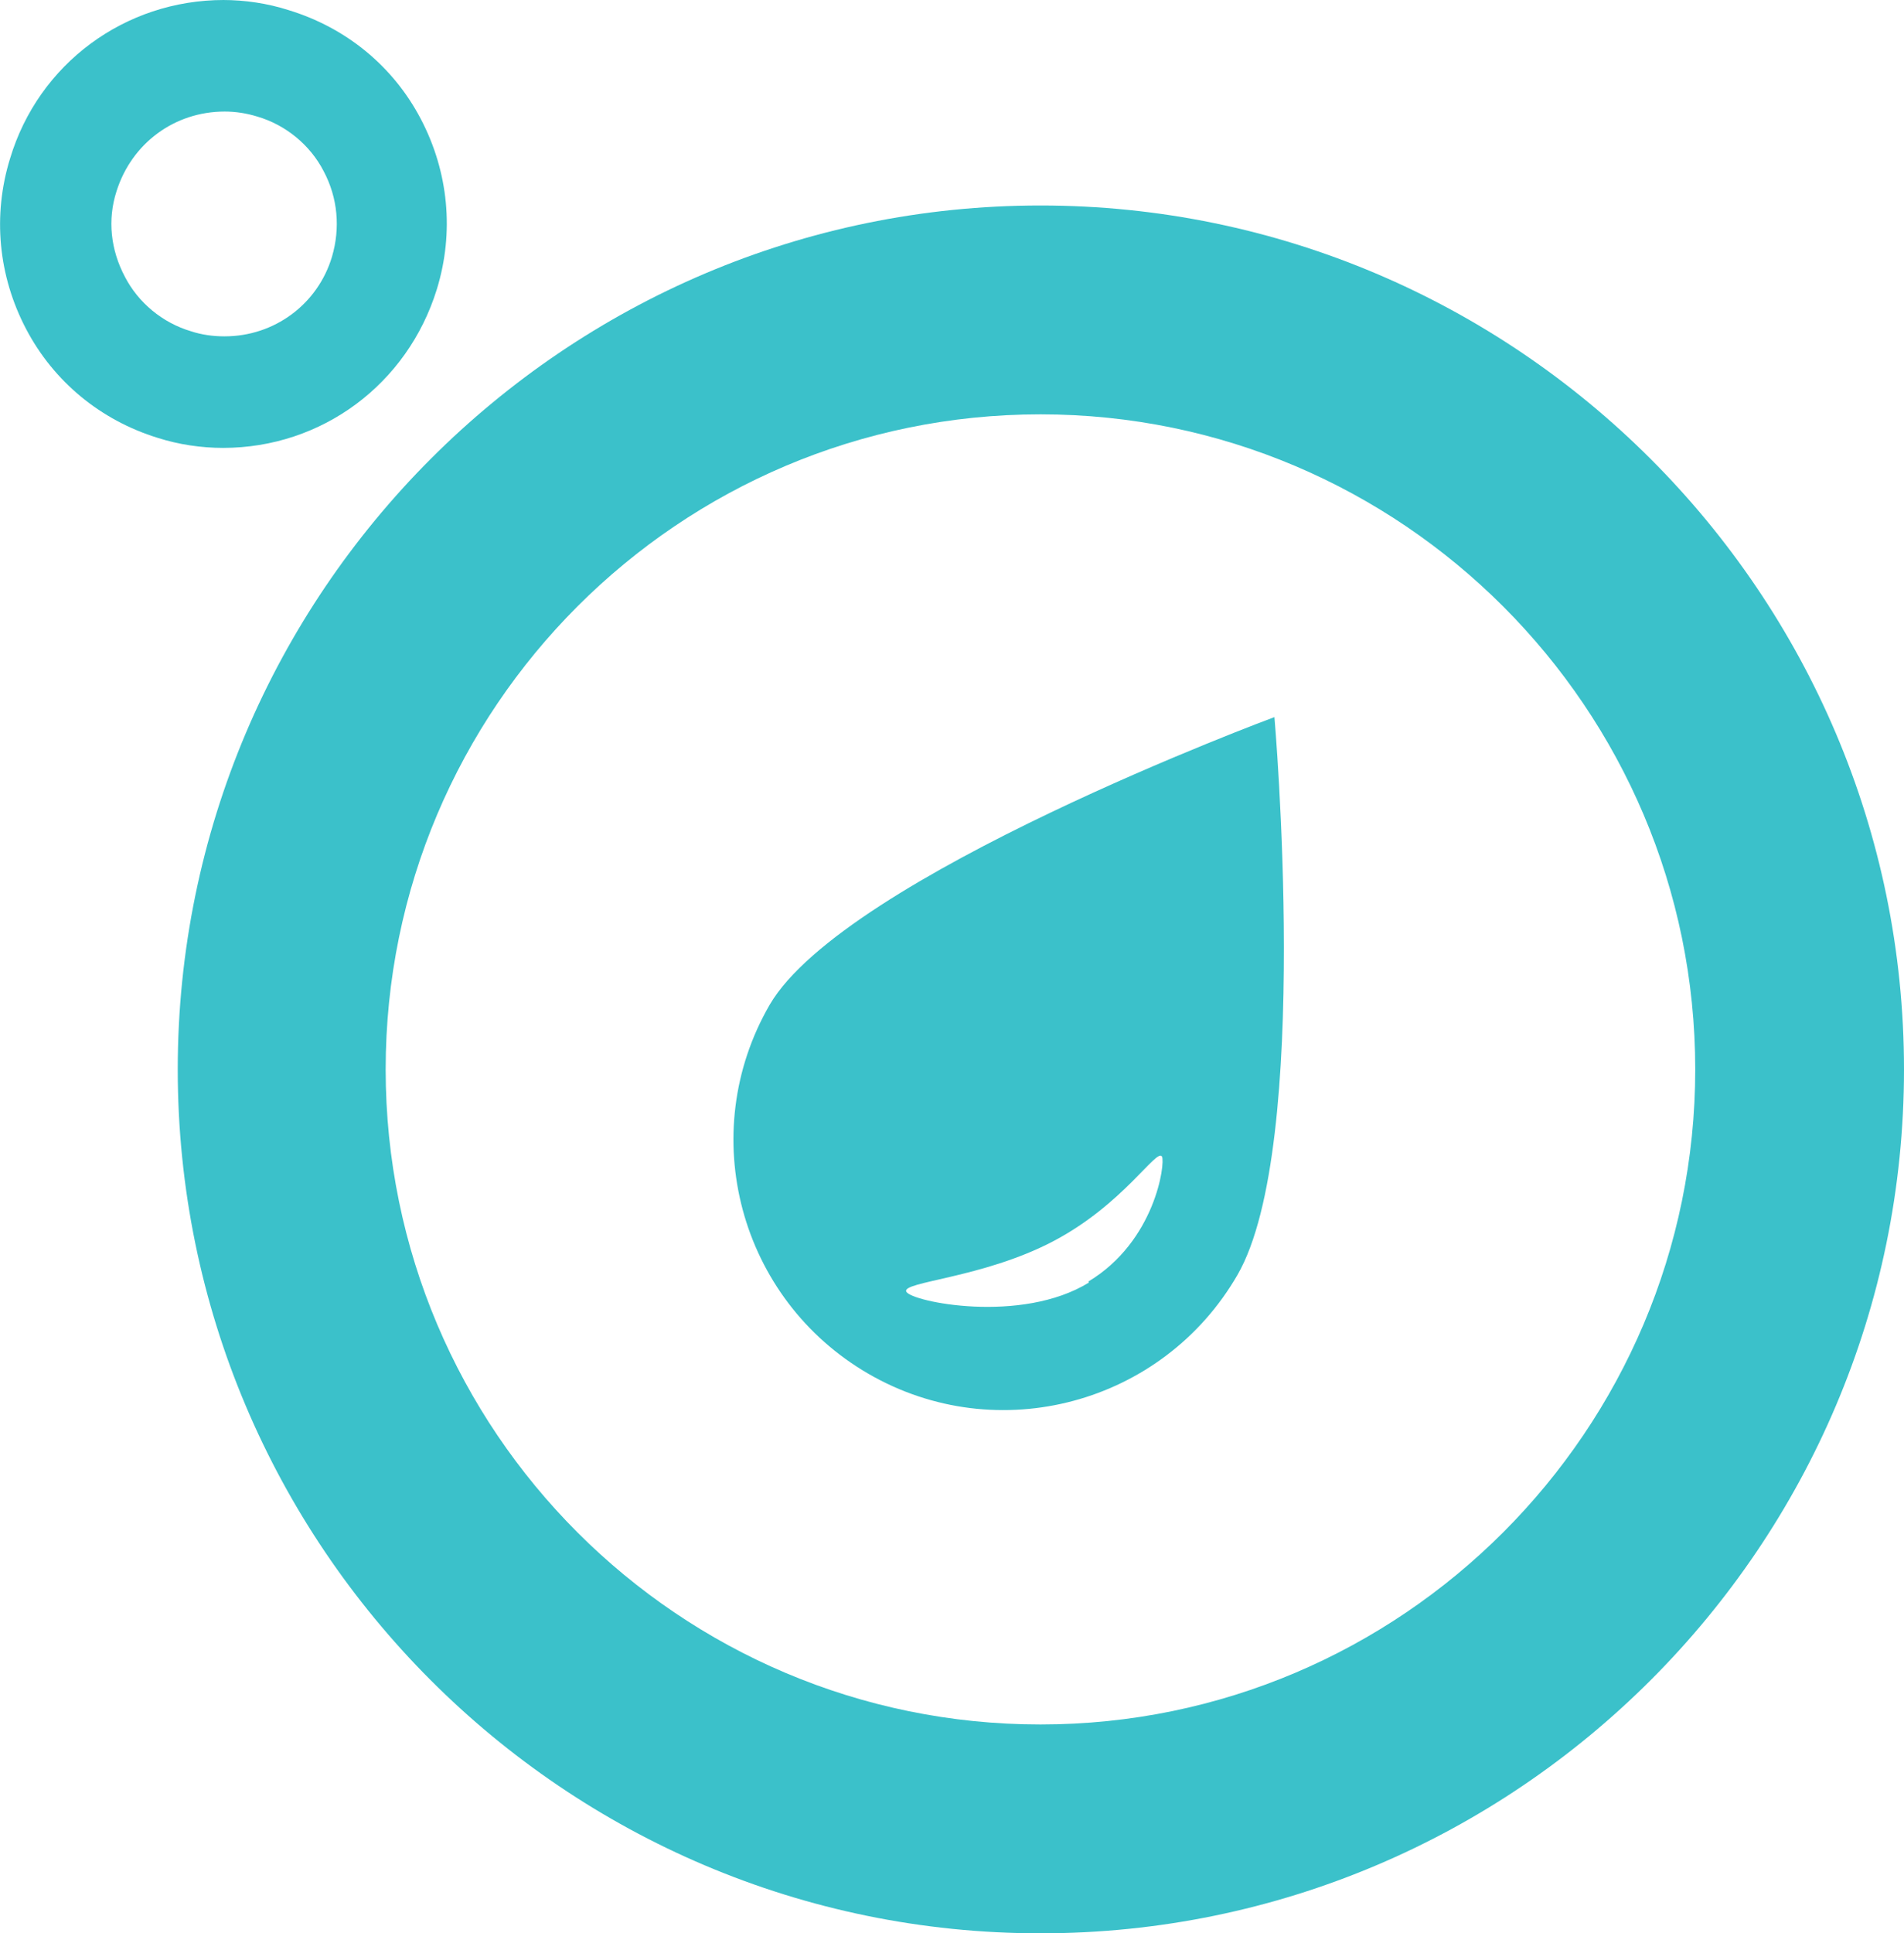
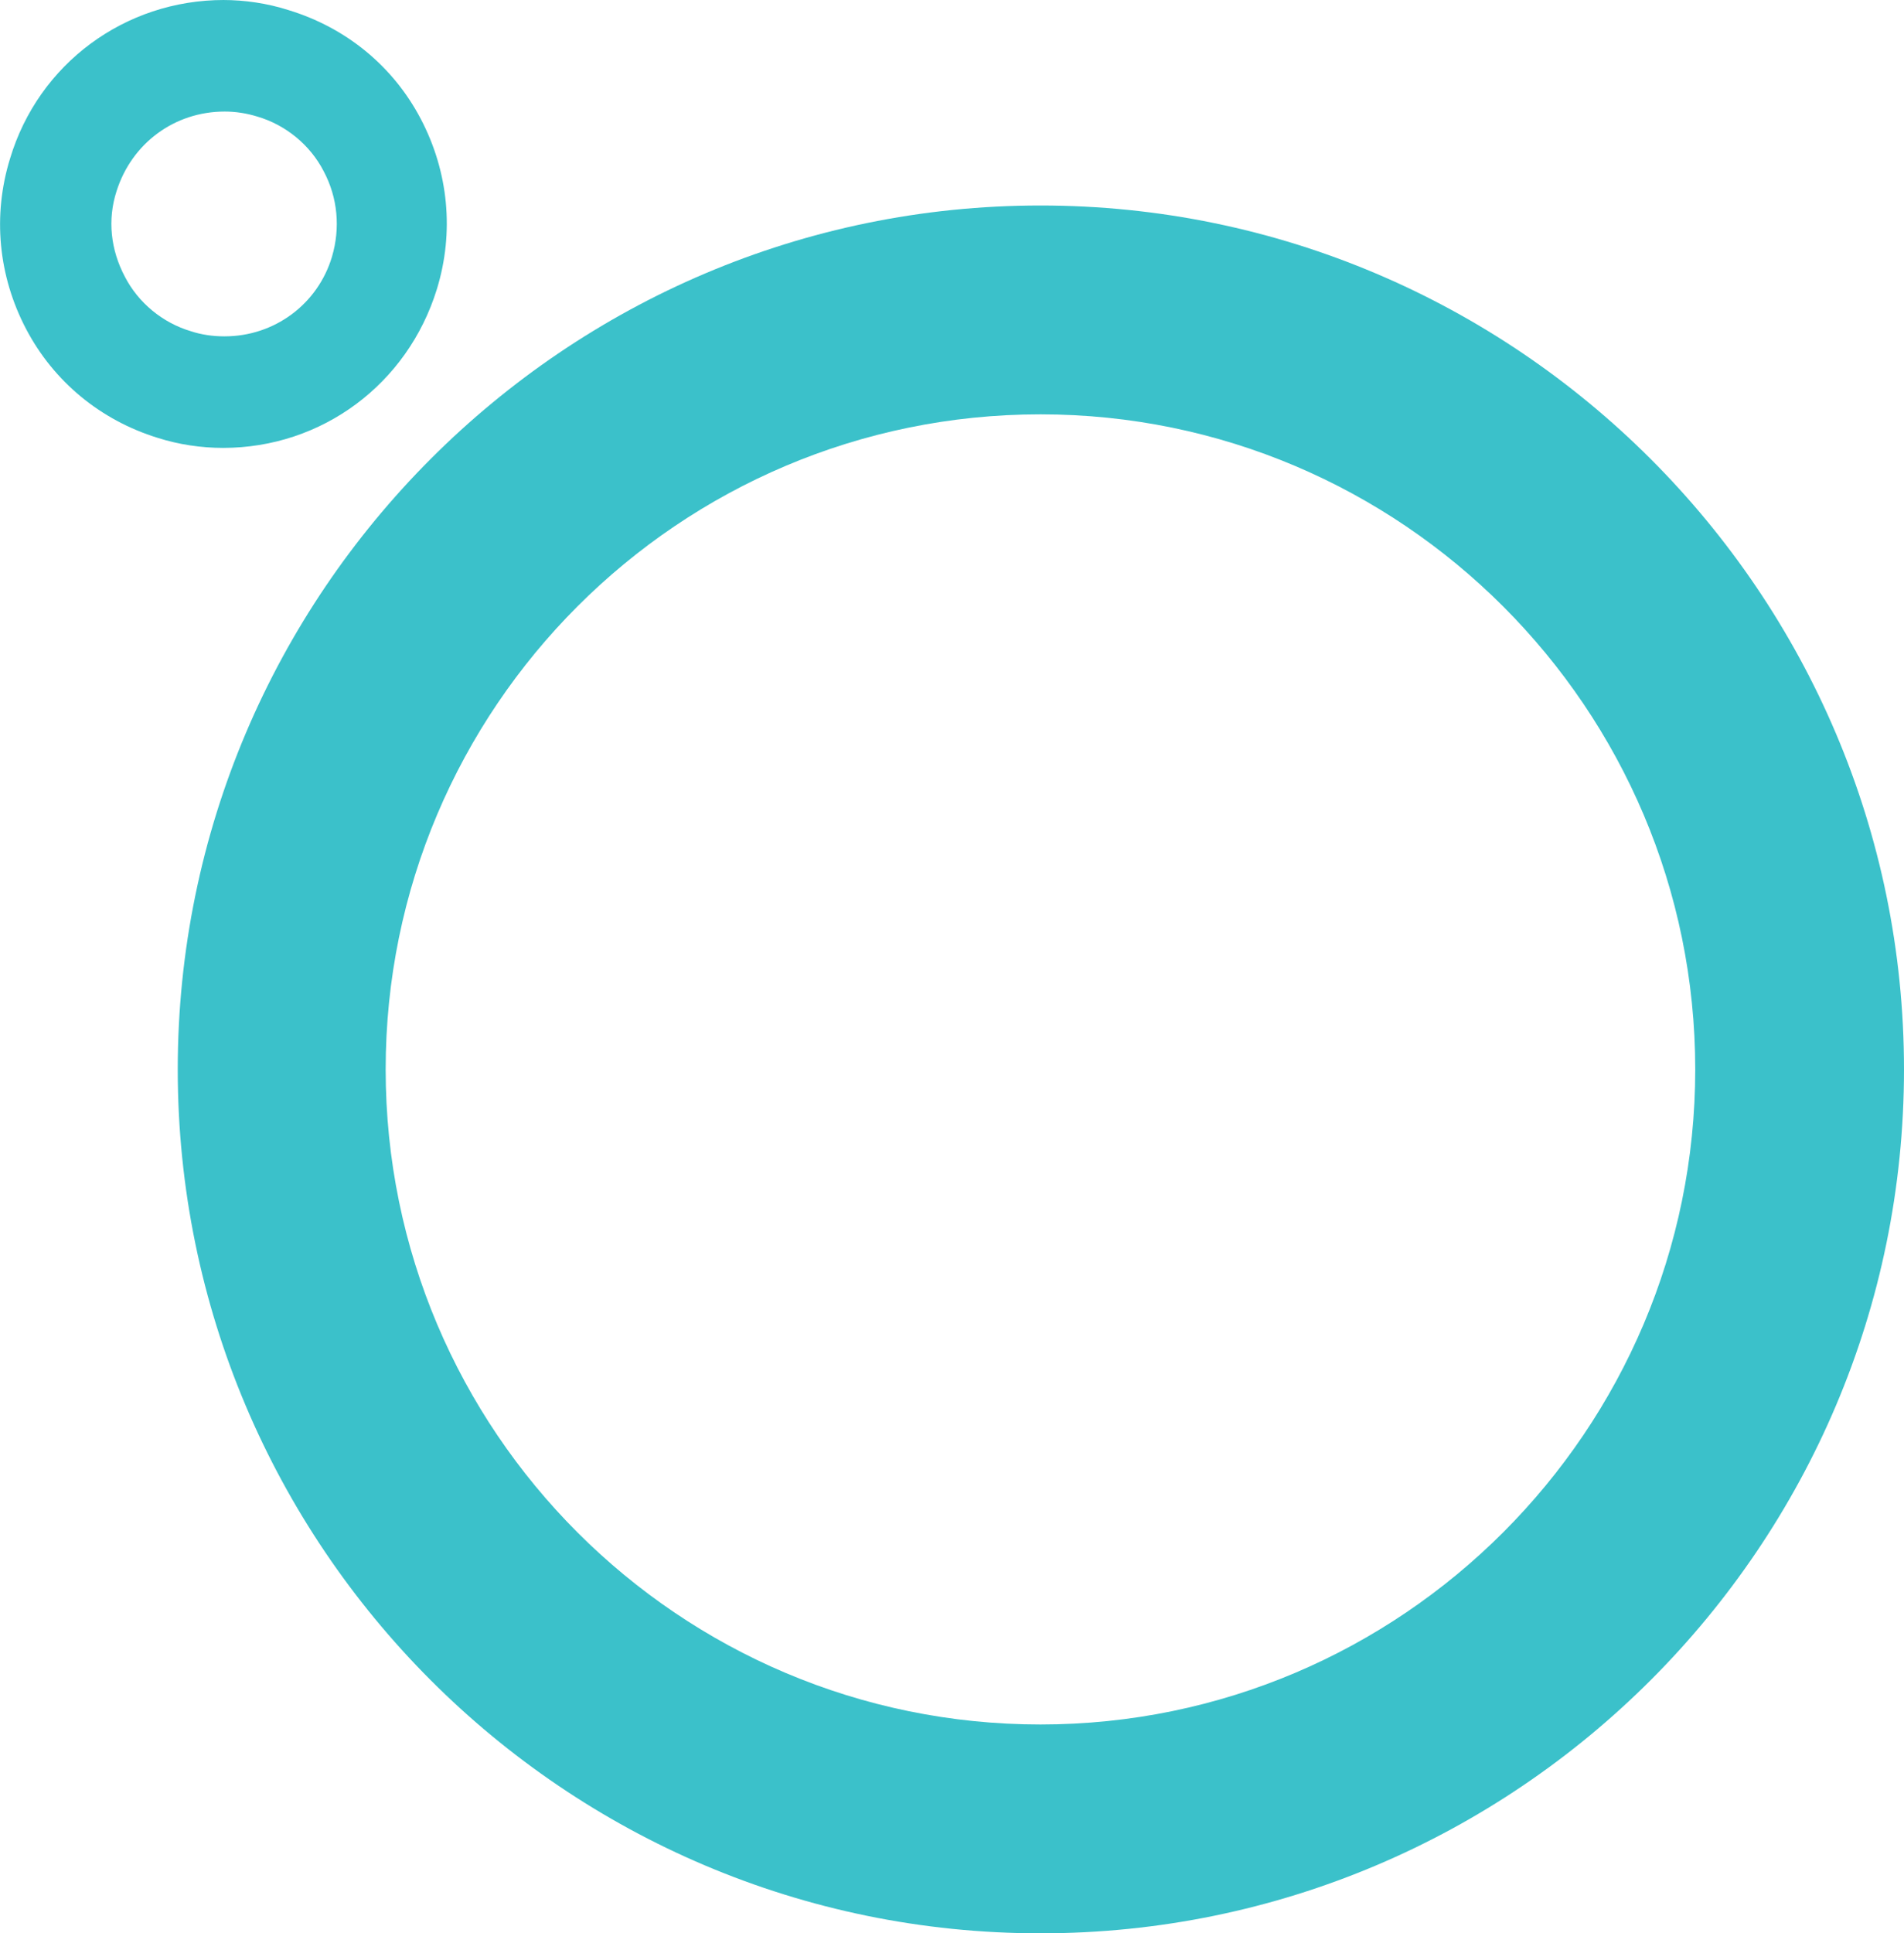
<svg xmlns="http://www.w3.org/2000/svg" id="Layer_2" data-name="Layer 2" viewBox="0 0 22.71 23.05">
  <g id="Layer_2-2" data-name="Layer 2-2">
    <g id="Layer_1-2" data-name="Layer 1-2">
      <g>
        <path d="M2.67,0C1.49,0,.46.76.12,1.89c-.21.68-.14,1.4.19,2.03.33.63.89,1.09,1.57,1.3.25.08.52.12.78.12,1.18,0,2.2-.76,2.55-1.89.21-.68.14-1.4-.19-2.03-.33-.63-.89-1.09-1.58-1.3C3.19.04,2.92,0,2.66,0M2.67,4.01c-.13,0-.27-.02-.39-.06-.34-.1-.63-.34-.79-.65-.17-.32-.21-.68-.1-1.02.18-.57.69-.95,1.29-.95.13,0,.26.02.39.06.34.1.63.34.79.65.17.32.2.68.1,1.02-.17.57-.69.95-1.28.95" style="fill: #3bc1ca;" />
        <path d="M12.41,4.94c-4.31,0-7.81,3.5-7.81,7.81s3.5,7.81,7.81,7.81,7.81-3.51,7.81-7.81-3.5-7.81-7.81-7.81M22.71,12.75c0,5.68-4.62,10.3-10.3,10.3S2.12,18.43,2.12,12.75,6.74,2.45,12.41,2.45s10.3,4.62,10.3,10.3" style="fill: #3bc1ca;" />
-         <path d="M15.2,8.55s-5.13,1.9-6.02,3.43c-.89,1.54-.36,3.51,1.18,4.4,1.54.89,3.51.36,4.4-1.18.89-1.54.44-6.66.44-6.66M12.99,15.29c-.81.5-2.12.23-2.18.11s.91-.16,1.75-.6c.84-.44,1.24-1.12,1.3-1.01.04.08-.08,1.01-.88,1.49" style="fill: #3bc1ca;" />
      </g>
    </g>
  </g>
</svg>